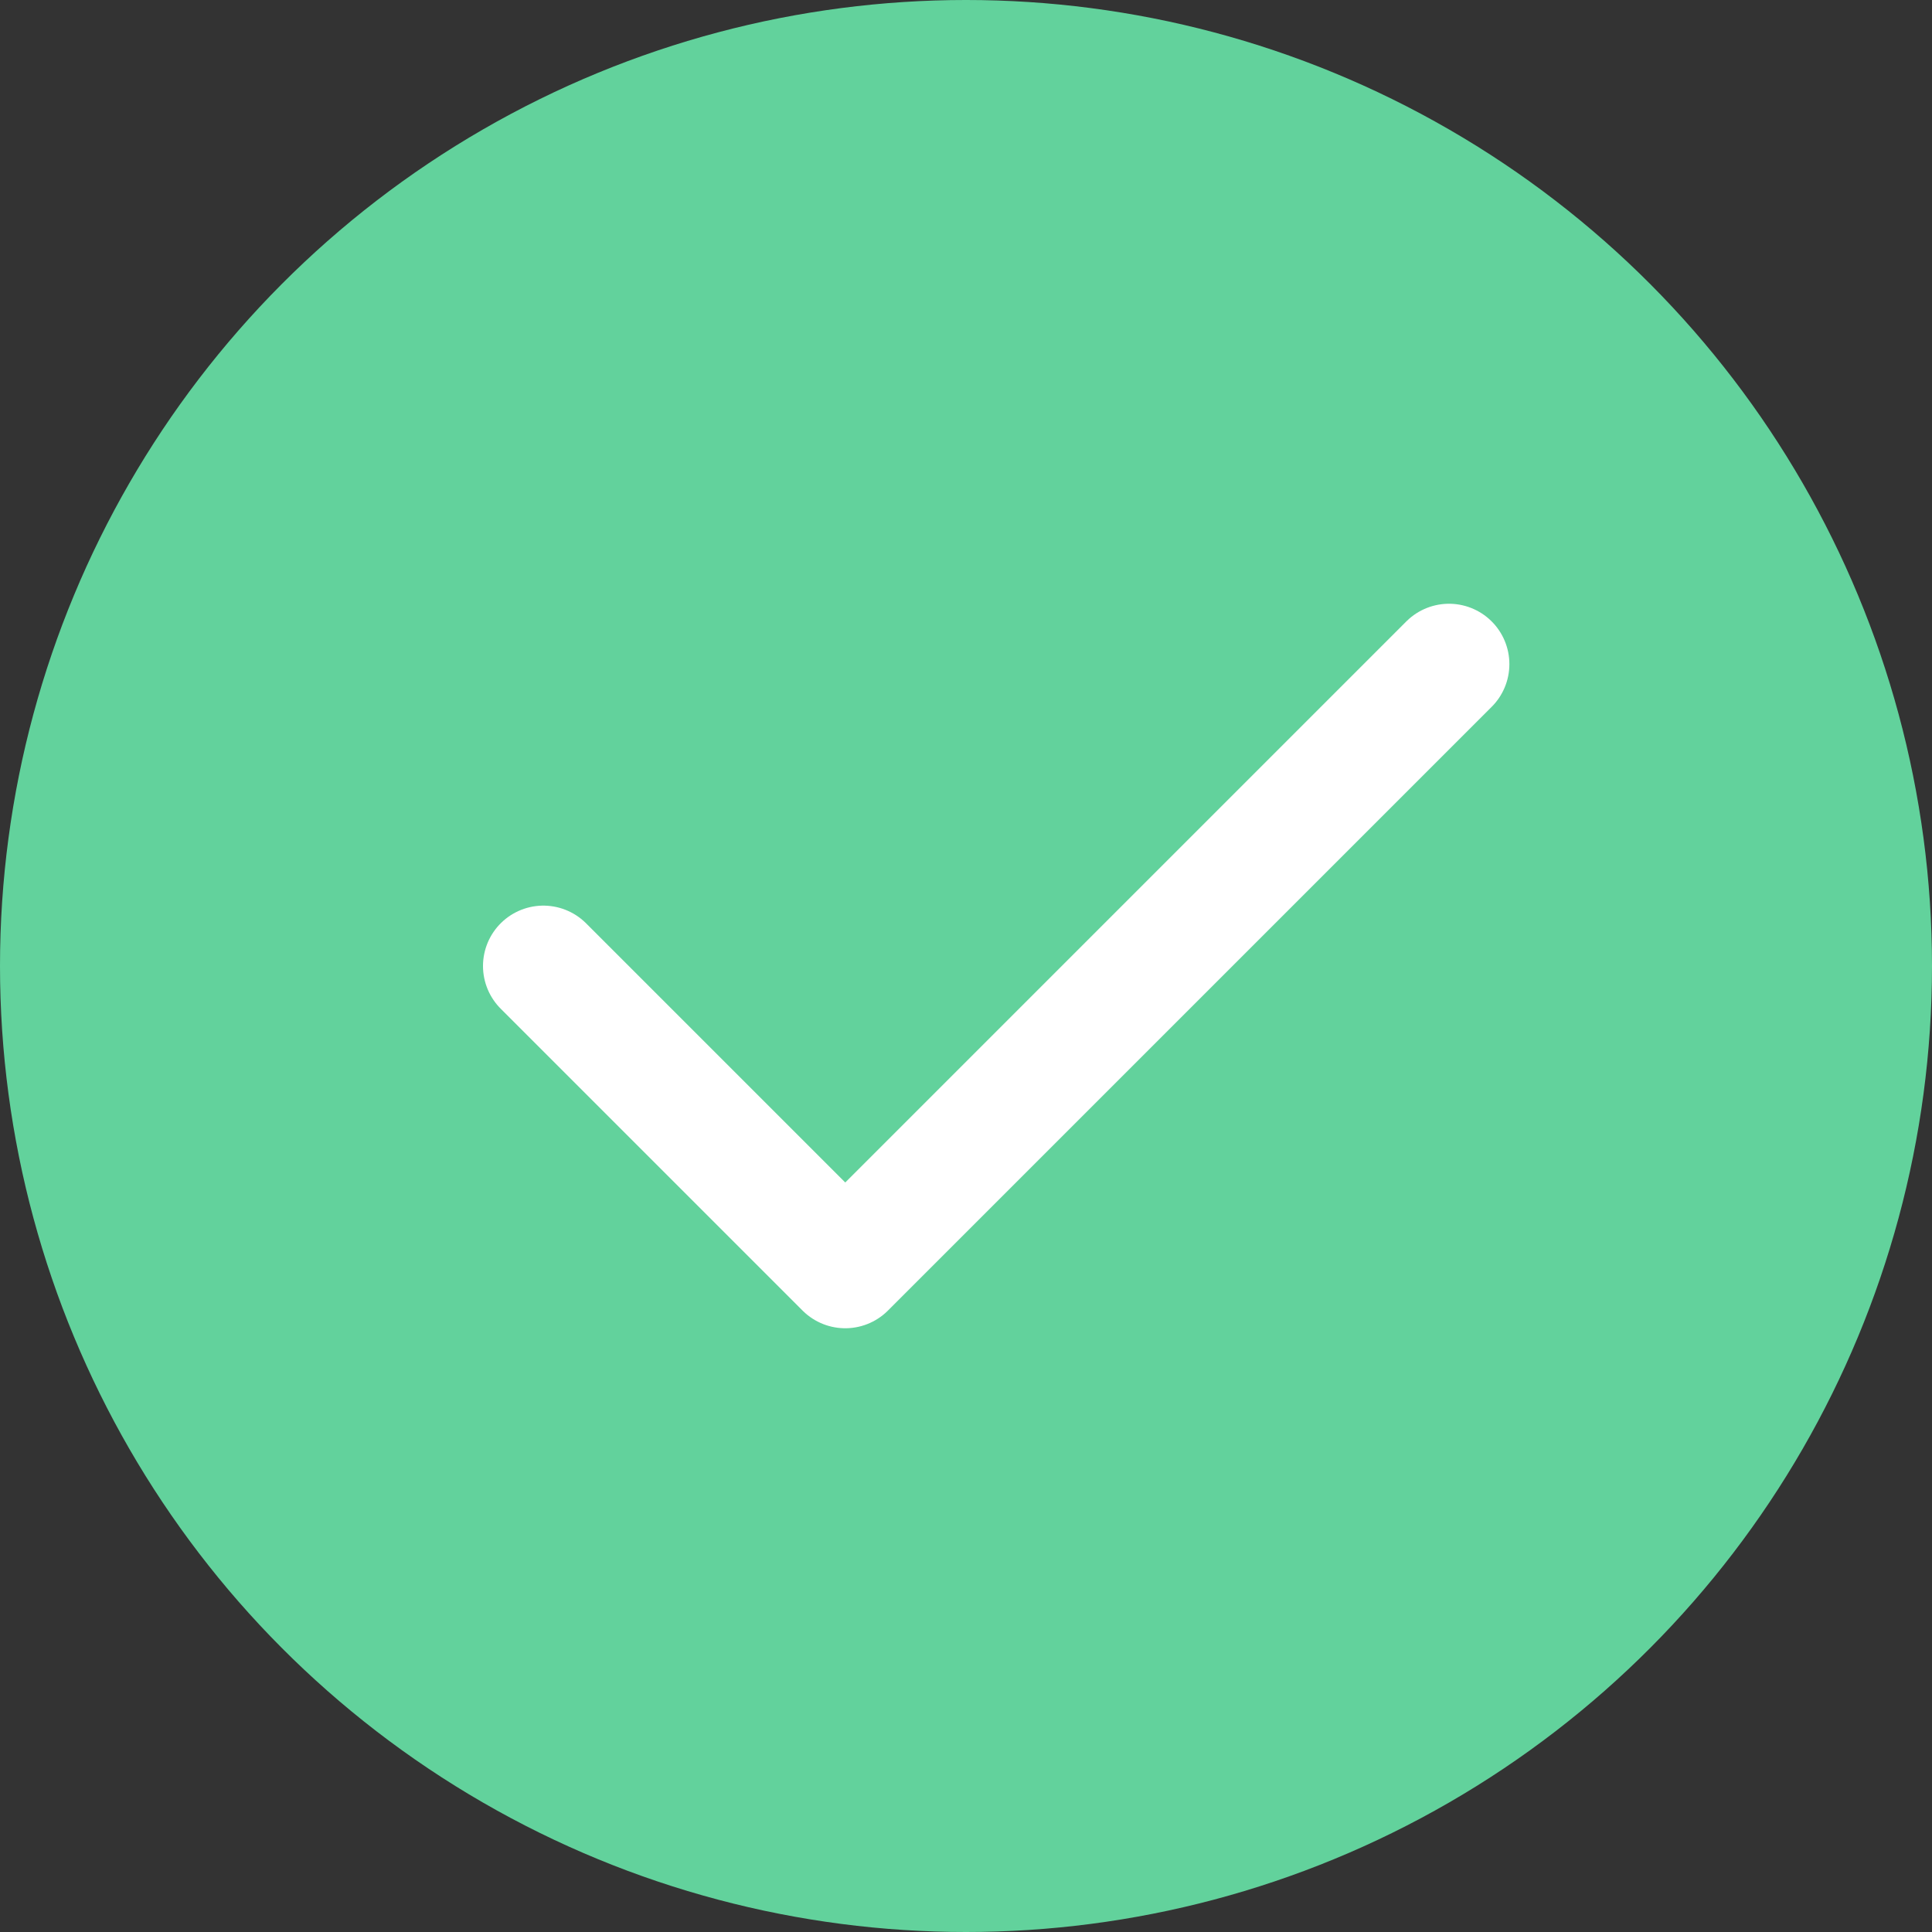
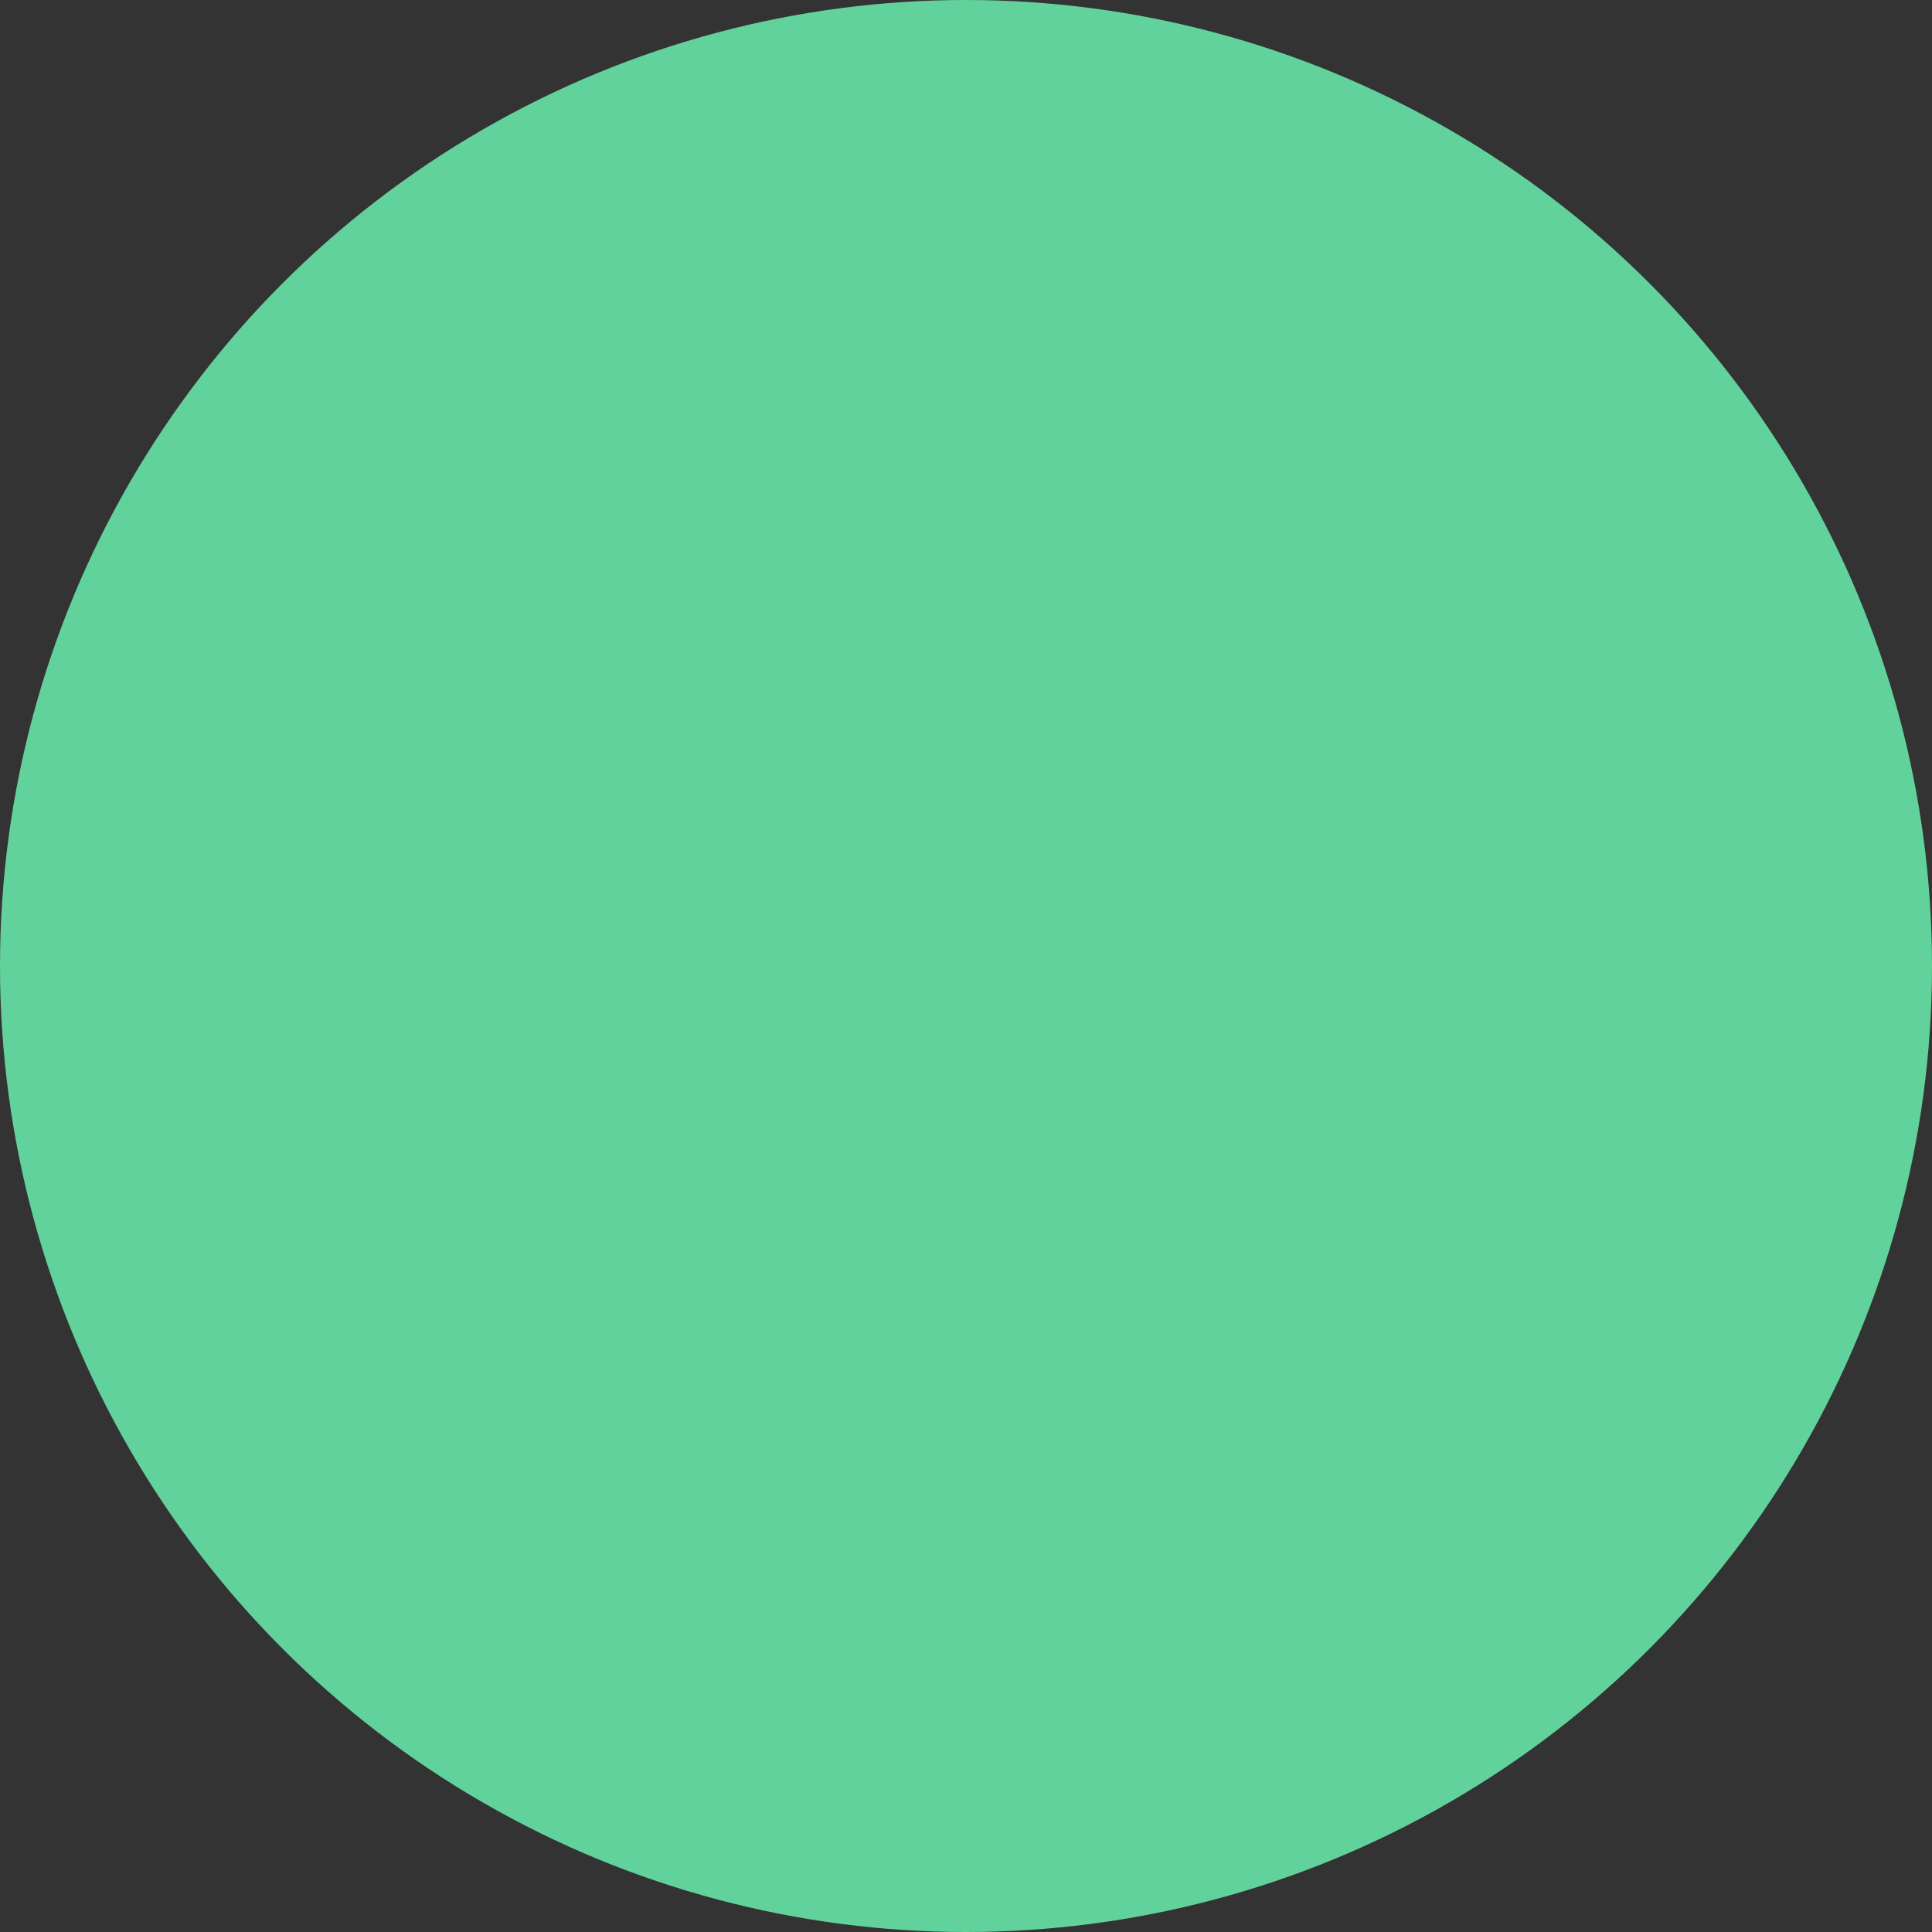
<svg xmlns="http://www.w3.org/2000/svg" width="24" height="24" viewBox="0 0 24 24" fill="none">
  <rect x="0" y="0" width="24" height="24" fill="#333333" stroke="none" />
  <circle cx="12" cy="12" r="12" fill="#62D29C" />
-   <path d="M6.75 12L10.5 15.75L18 8.25" stroke="white" stroke-width="1.5" stroke-linecap="round" stroke-linejoin="round" />
</svg>